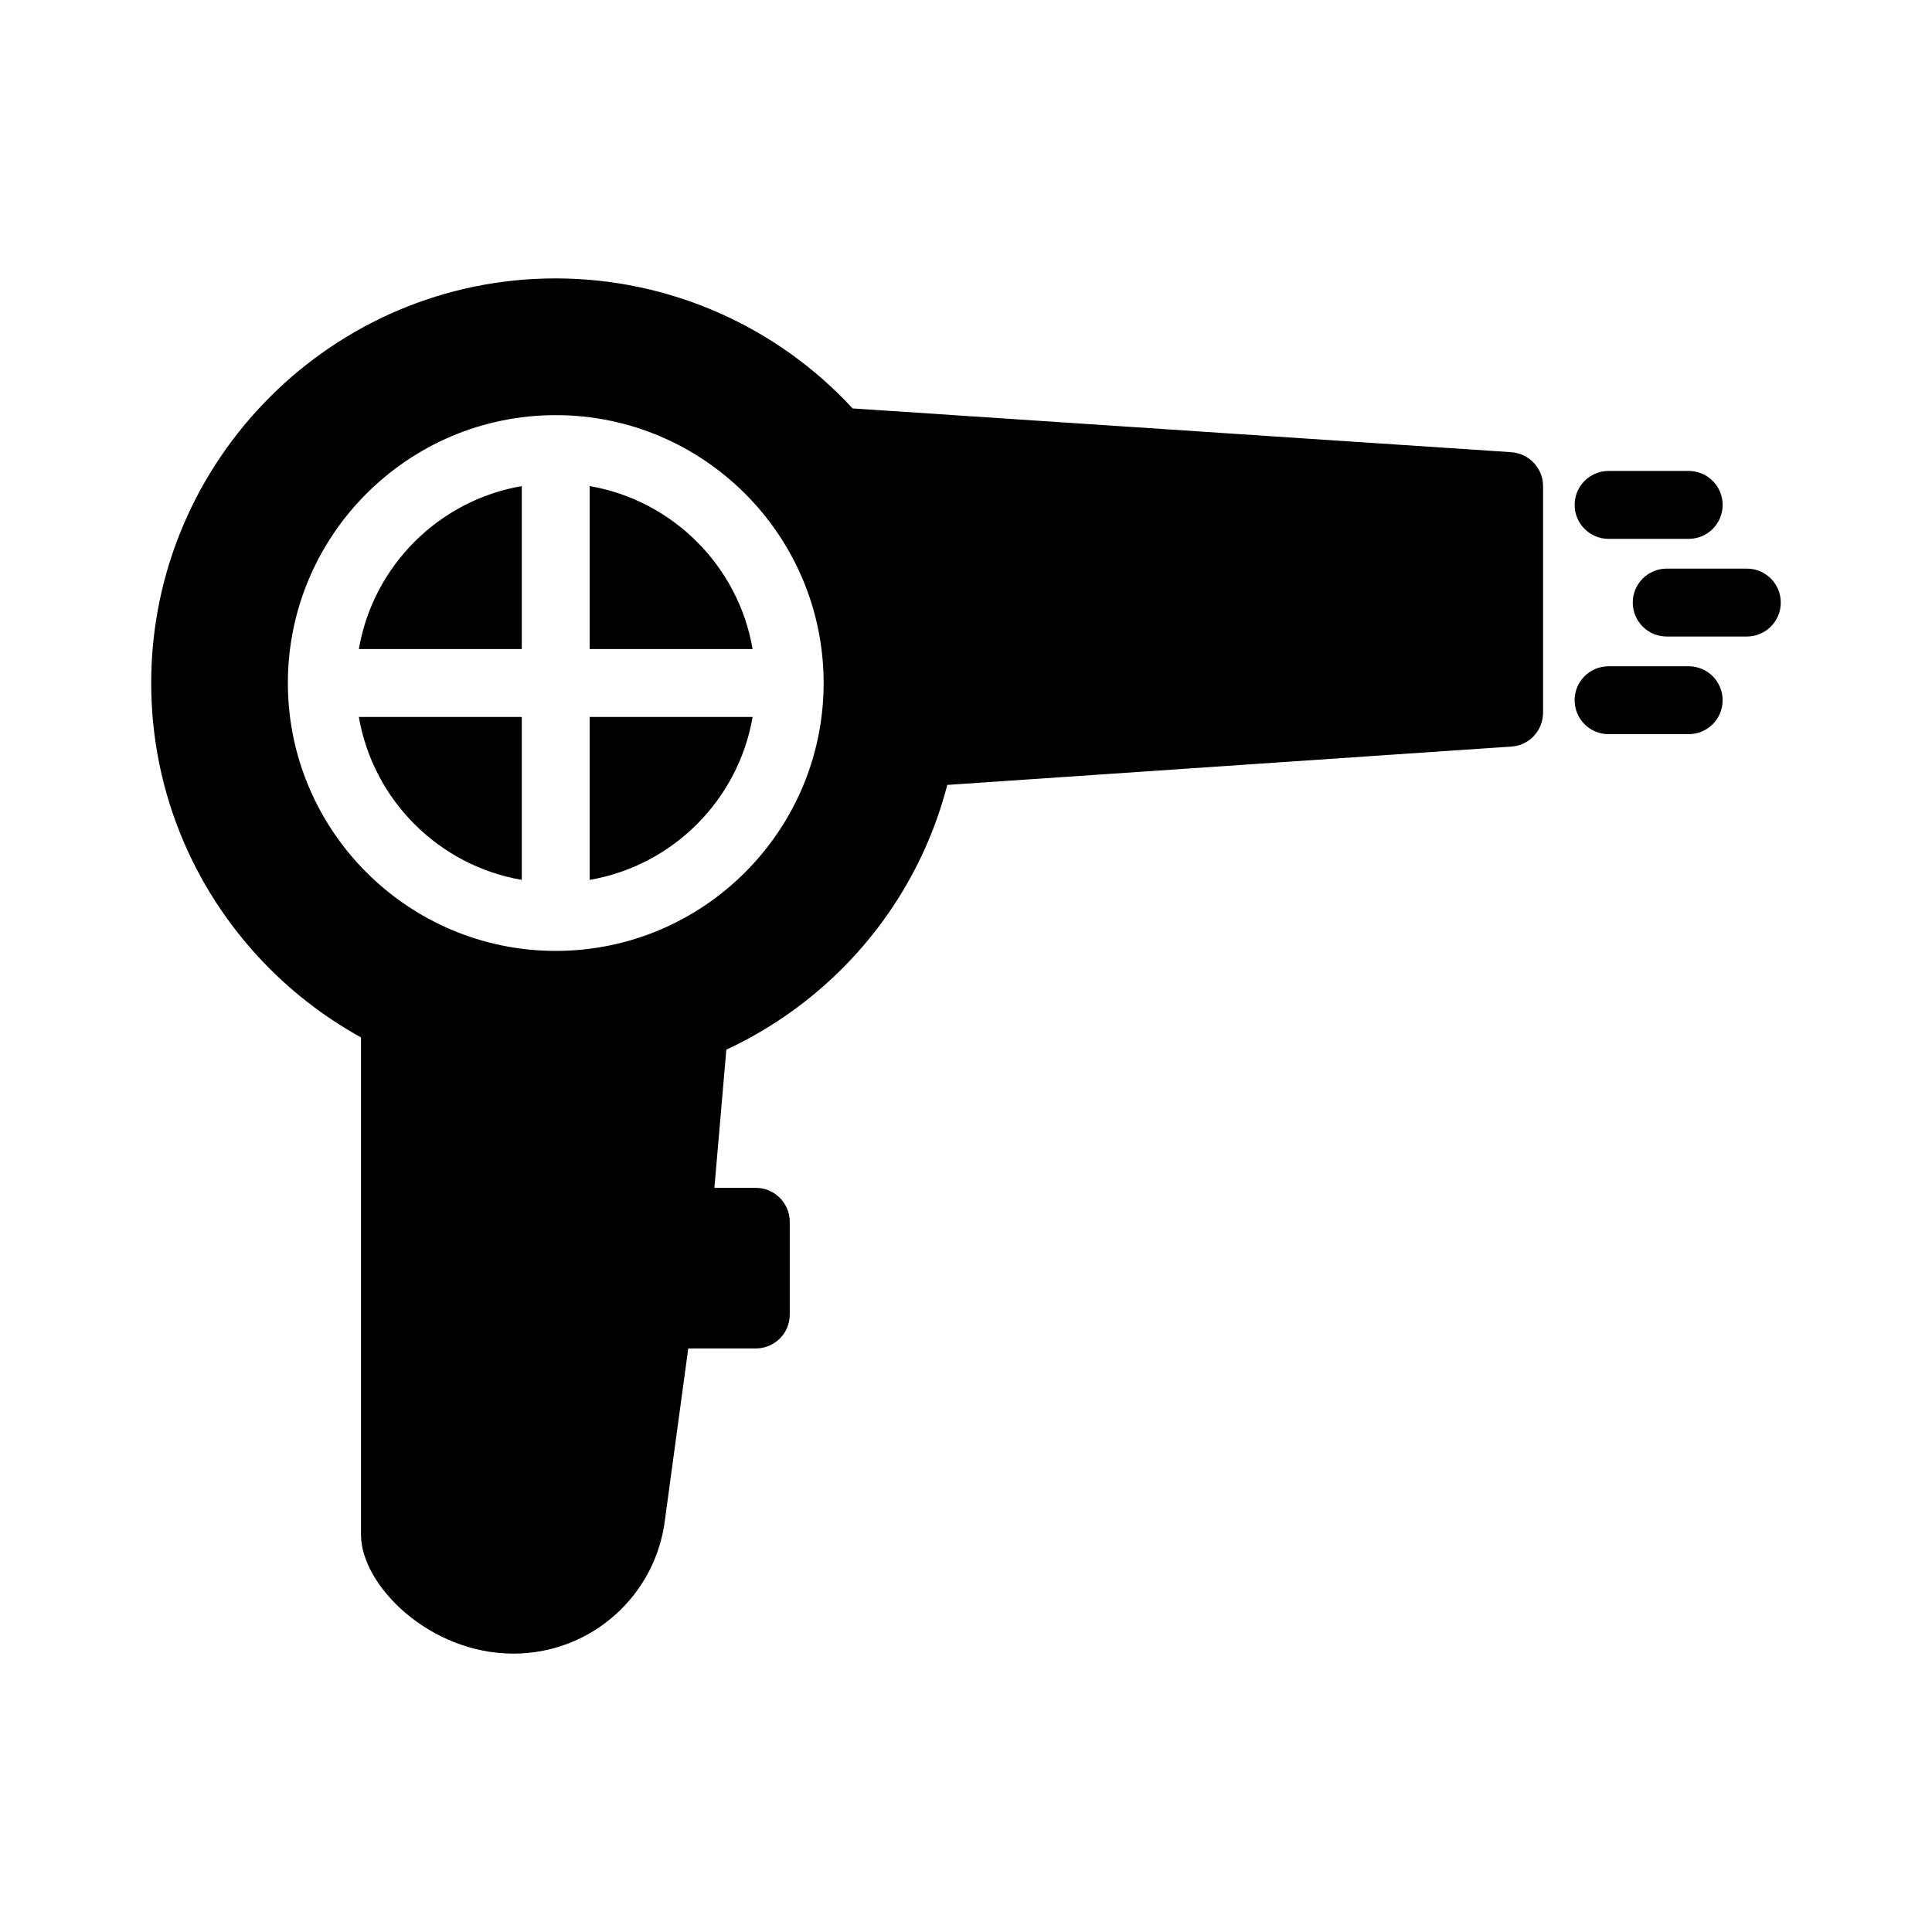
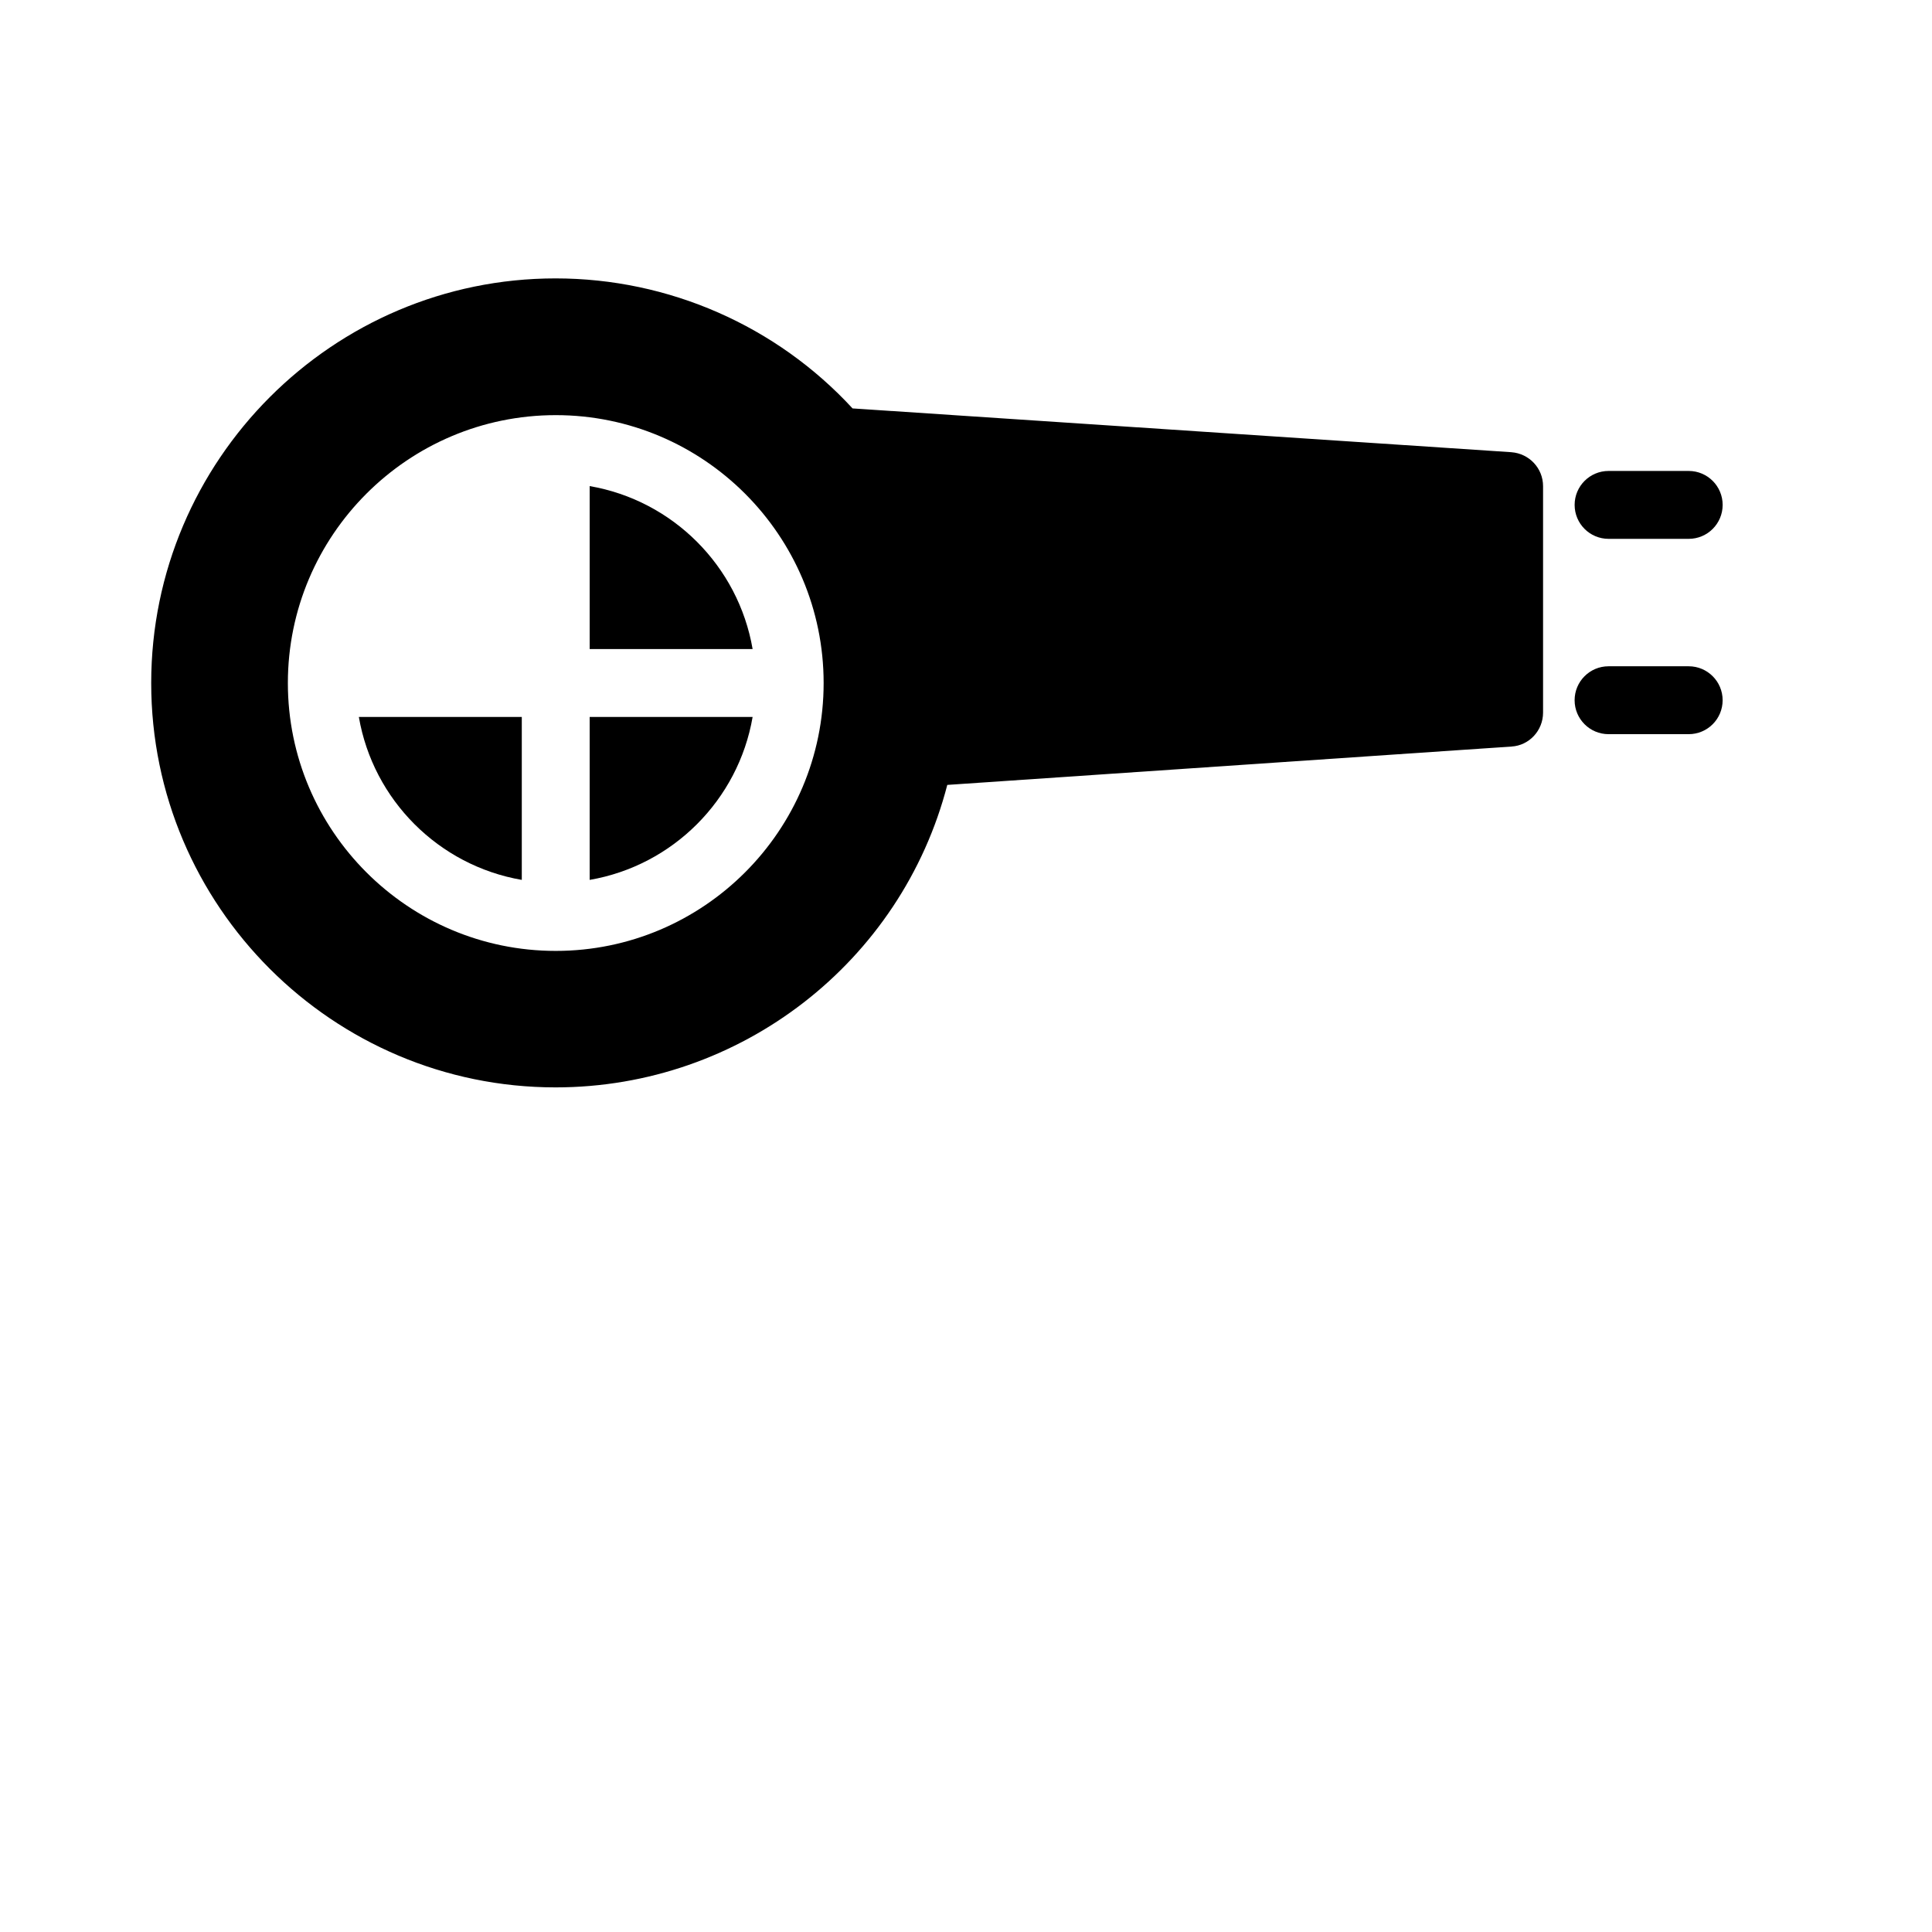
<svg xmlns="http://www.w3.org/2000/svg" fill="#000000" width="800px" height="800px" version="1.1" viewBox="144 144 512 512">
  <g>
-     <path d="m344.3 458.79h-10.977l4.383-50.773h-98.039v142.72c0 13.316 18.082 31.488 40.395 31.488 20.602 0 37.875-15.383 40.215-35.895l6.117-44.984h17.902c4.949 0 8.996-3.957 8.996-8.996v-24.562c0.004-4.949-4.047-8.996-8.992-8.996z" />
    <path d="m570.29 286.8h21.234c4.969 0 8.996-4.023 8.996-8.996 0-4.973-4.027-8.996-8.996-8.996h-21.234c-4.969 0-8.996 4.023-8.996 8.996 0 4.973 4.027 8.996 8.996 8.996z" />
-     <path d="m606.93 294.69h-21.234c-4.969 0-8.996 4.023-8.996 8.996s4.027 8.996 8.996 8.996h21.234c4.969 0 8.996-4.023 8.996-8.996s-4.027-8.996-8.996-8.996z" />
    <path d="m591.52 320.57h-21.234c-4.969 0-8.996 4.023-8.996 8.996s4.027 8.996 8.996 8.996h21.234c4.969 0 8.996-4.023 8.996-8.996s-4.027-8.996-8.996-8.996z" />
    <path d="m300.27 272.82v43.184h43.18c-3.789-22.02-21.164-39.395-43.18-43.184z" />
    <path d="m282.28 377.18v-43.176h-43.18c3.789 22.012 21.168 39.387 43.18 43.176z" />
-     <path d="m239.1 316h43.18v-43.184c-22.016 3.789-39.391 21.164-43.18 43.184z" />
    <path d="m544.56 263.84-174.62-11.605c-20.152-21.863-48.672-34.457-78.719-34.457-59.02 0-107.15 48.133-107.15 107.24 0 59.109 48.133 107.15 107.15 107.15 49.121 0 91.676-33.289 103.82-80.16l149.52-10.168c4.68-0.27 8.367-4.227 8.367-8.996v-60.008c0-4.766-3.688-8.633-8.367-8.992zm-253.28 132.16c-39.145 0-70.992-31.848-70.992-70.988 0-39.148 31.848-70.996 70.992-70.996 39.145 0 70.992 31.848 70.992 70.996 0 39.137-31.848 70.988-70.992 70.988z" />
    <path d="m300.27 377.18c22.016-3.789 39.391-21.164 43.18-43.176h-43.18z" />
  </g>
</svg>